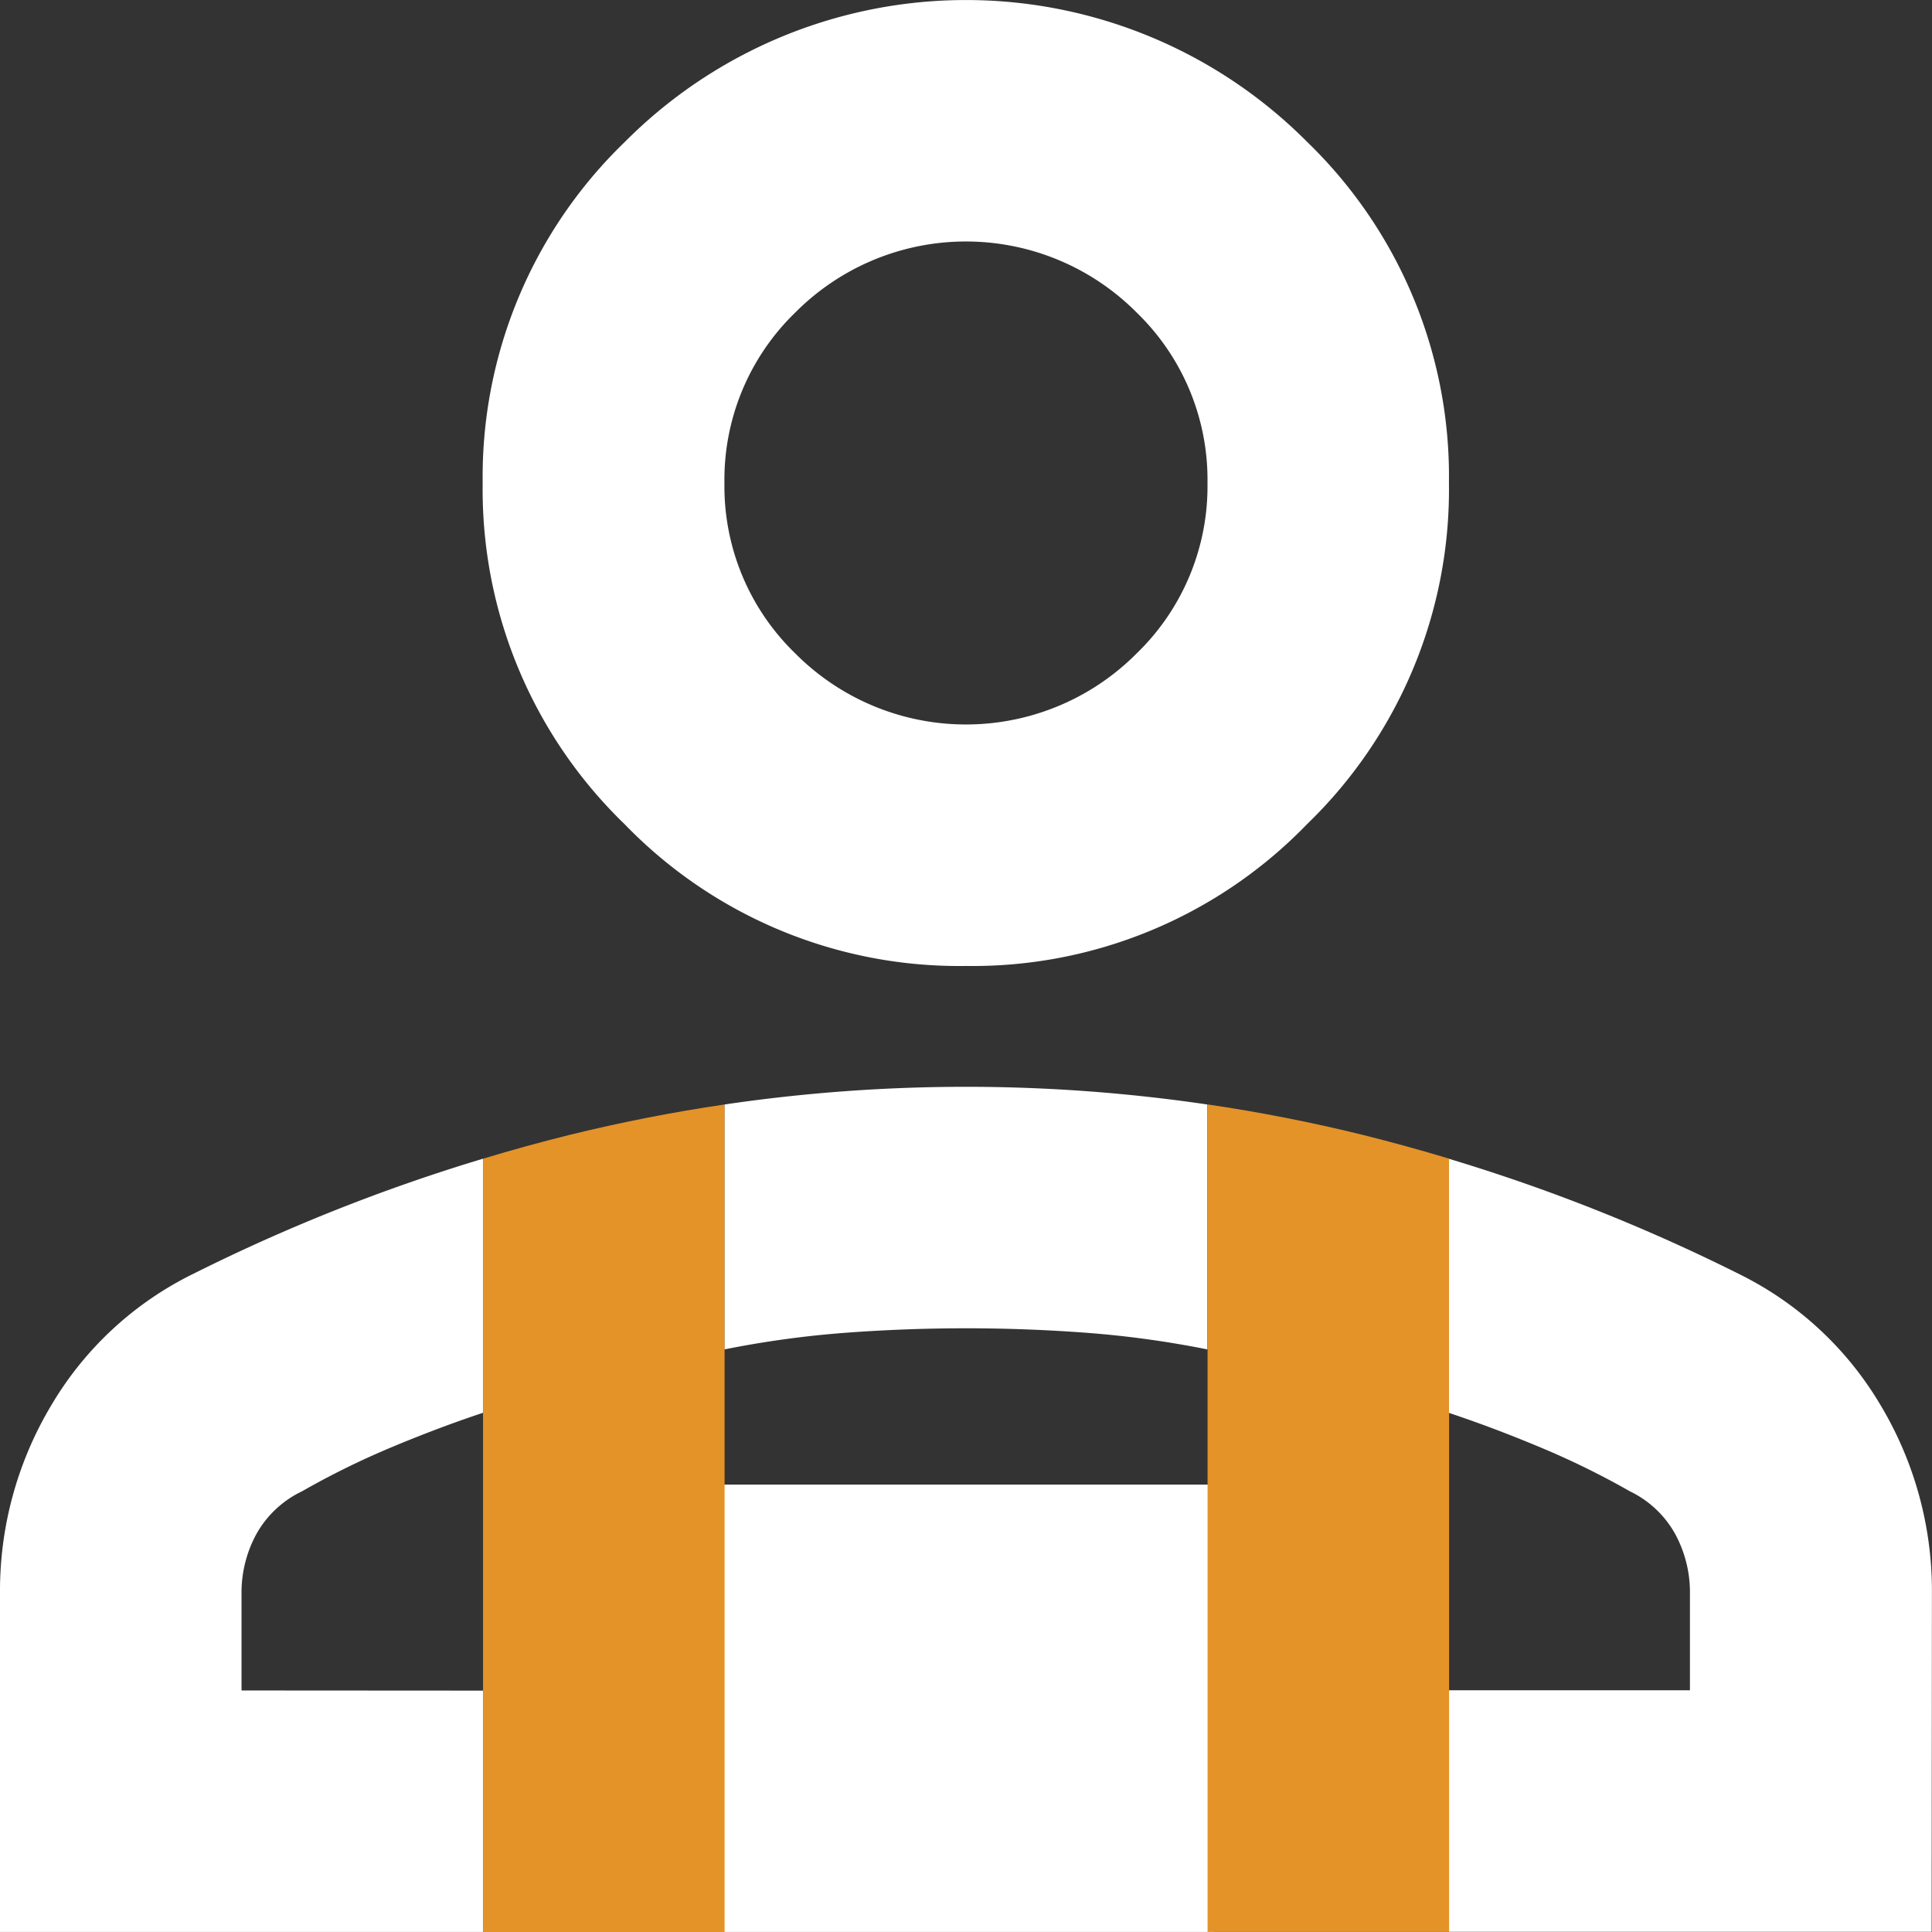
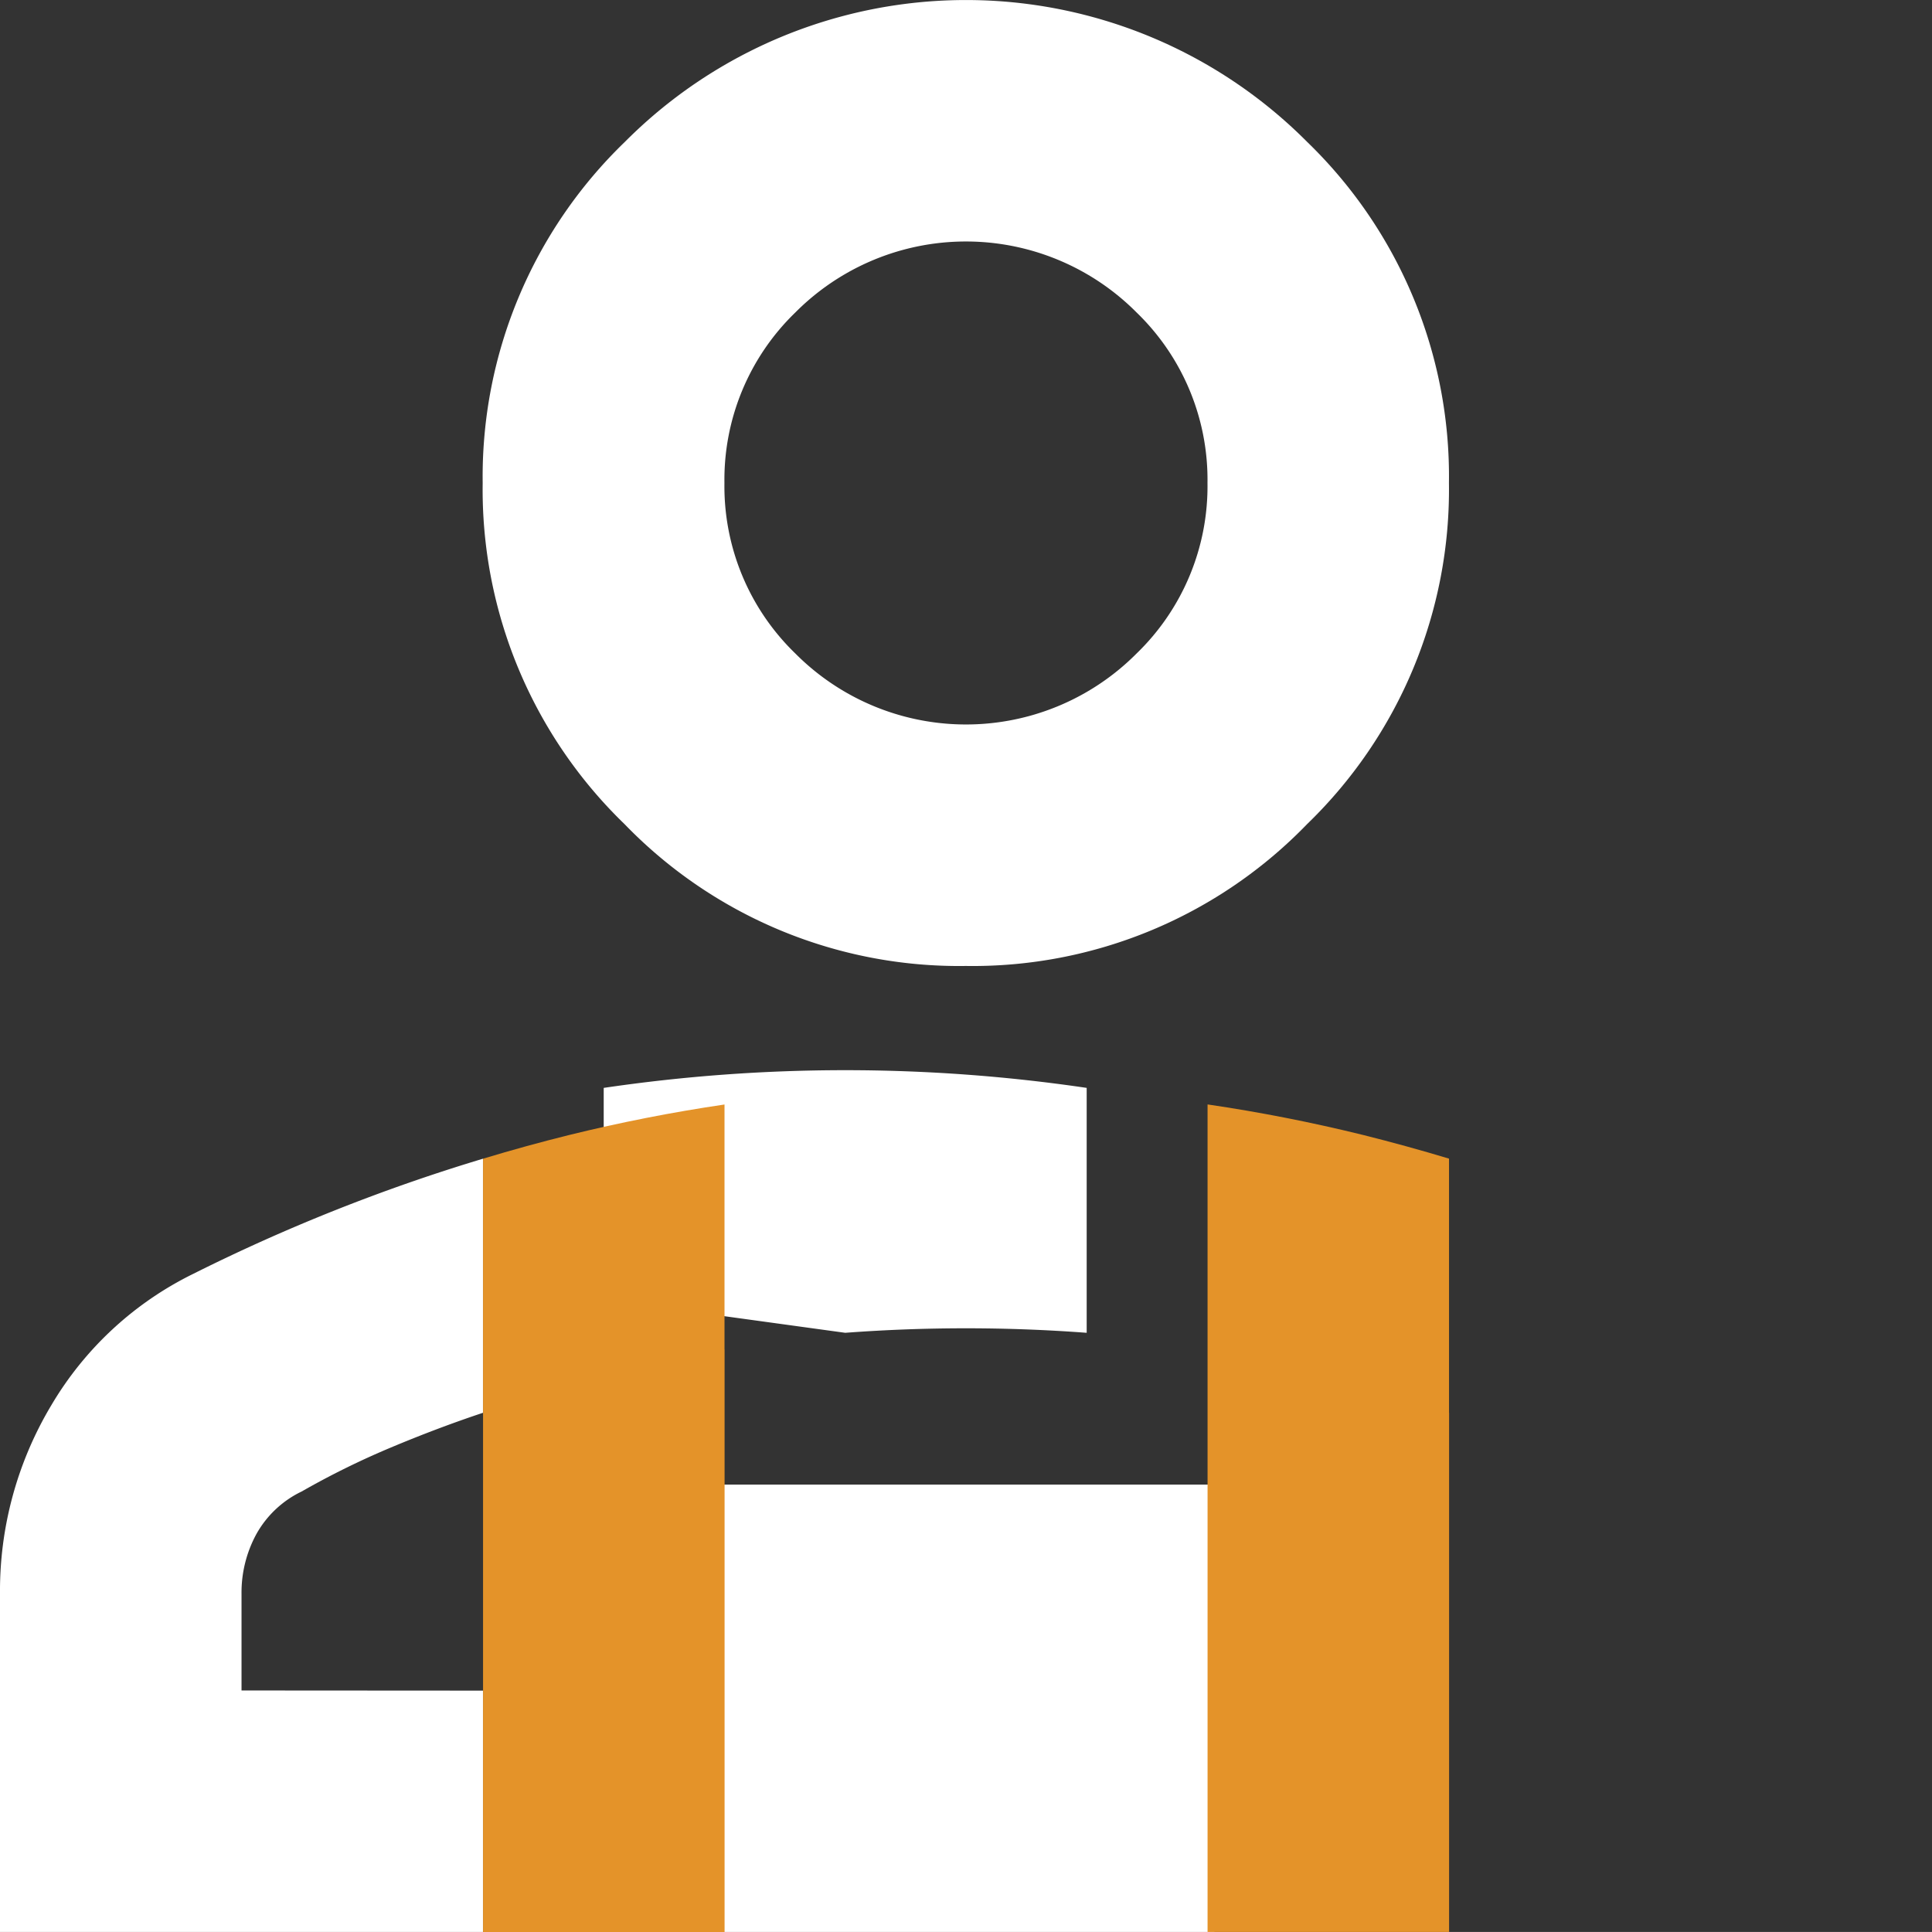
<svg xmlns="http://www.w3.org/2000/svg" width="25.701" height="25.7" viewBox="0 0 25.701 25.7">
  <rect x="0" y="0" width="25.701" height="25.7" fill="#333333" stroke="none" />
  <g id="icon_karriere" transform="translate(-1299.991 -235.765)">
-     <path id="Pfad_618" data-name="Pfad 618" d="M241.61,363.286q.8-.06,1.606-.06t1.606.06a13.231,13.231,0,0,1,1.606.221v-3.258a22.024,22.024,0,0,0-6.425,0v3.258a13.231,13.231,0,0,1,1.606-.221" transform="translate(1069.625 -109.791)" fill="#fff" />
-     <path id="Pfad_619" data-name="Pfad 619" d="M486.429,389.627a4.809,4.809,0,0,0-.683-2.51,4.489,4.489,0,0,0-1.887-1.747A24.149,24.149,0,0,0,480,383.838v3.38q.6.2,1.225.462a10.817,10.817,0,0,1,1.185.582,1.366,1.366,0,0,1,.6.562,1.626,1.626,0,0,1,.2.8v1.285H480v3.213h6.425Z" transform="translate(839.262 -132.659)" fill="#fff" />
+     <path id="Pfad_618" data-name="Pfad 618" d="M241.61,363.286q.8-.06,1.606-.06t1.606.06v-3.258a22.024,22.024,0,0,0-6.425,0v3.258a13.231,13.231,0,0,1,1.606-.221" transform="translate(1069.625 -109.791)" fill="#fff" />
    <path id="Pfad_620" data-name="Pfad 620" d="M3.213,390.912v-1.285a1.626,1.626,0,0,1,.2-.8,1.366,1.366,0,0,1,.6-.562A10.821,10.821,0,0,1,5.2,387.68q.622-.261,1.225-.462v-3.38A24.15,24.15,0,0,0,2.57,385.37a4.489,4.489,0,0,0-1.887,1.747A4.809,4.809,0,0,0,0,389.627v4.5H6.425v-3.213Z" transform="translate(1299.991 -132.659)" fill="#fff" />
    <rect id="Rechteck_428" data-name="Rechteck 428" width="6.802" height="5.952" transform="translate(1309.344 255.514)" fill="#fff" />
    <path id="Pfad_621" data-name="Pfad 621" d="M163.217,369.138V365.88q-1.041.153-2.068.406-.576.143-1.144.315v10.287h3.213v-7.75Z" transform="translate(1146.412 -115.422)" fill="#e49329" />
    <path id="Pfad_622" data-name="Pfad 622" d="M403.217,369.981V366.6q-.568-.171-1.144-.315-1.026-.253-2.068-.406v11.008h3.213v-6.907Z" transform="translate(916.05 -115.422)" fill="#e49329" />
    <path id="Pfad_617" data-name="Pfad 617" d="M166.429,12.85a6.187,6.187,0,0,0,4.538-1.887,6.187,6.187,0,0,0,1.887-4.538,6.187,6.187,0,0,0-1.887-4.538,6.4,6.4,0,0,0-9.075,0A6.187,6.187,0,0,0,160,6.425a6.187,6.187,0,0,0,1.887,4.538,6.187,6.187,0,0,0,4.538,1.887M164.16,4.156a3.2,3.2,0,0,1,4.538,0,3.093,3.093,0,0,1,.944,2.269,3.093,3.093,0,0,1-.944,2.269,3.2,3.2,0,0,1-4.538,0,3.094,3.094,0,0,1-.944-2.269,3.094,3.094,0,0,1,.944-2.269" transform="translate(1146.412 235.765)" fill="#fff" />
  </g>
</svg>